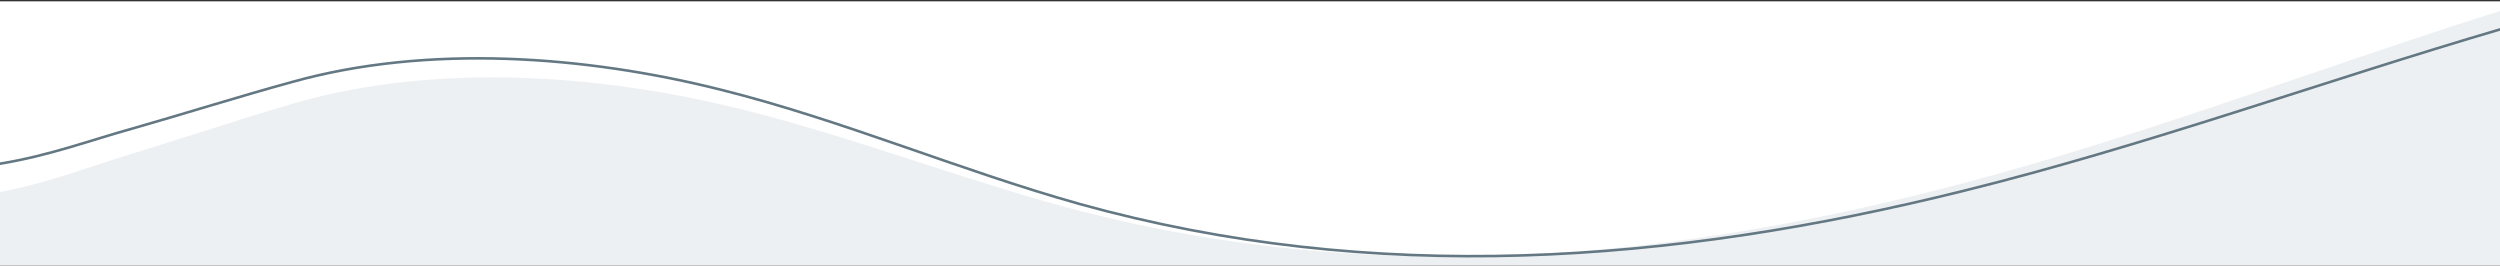
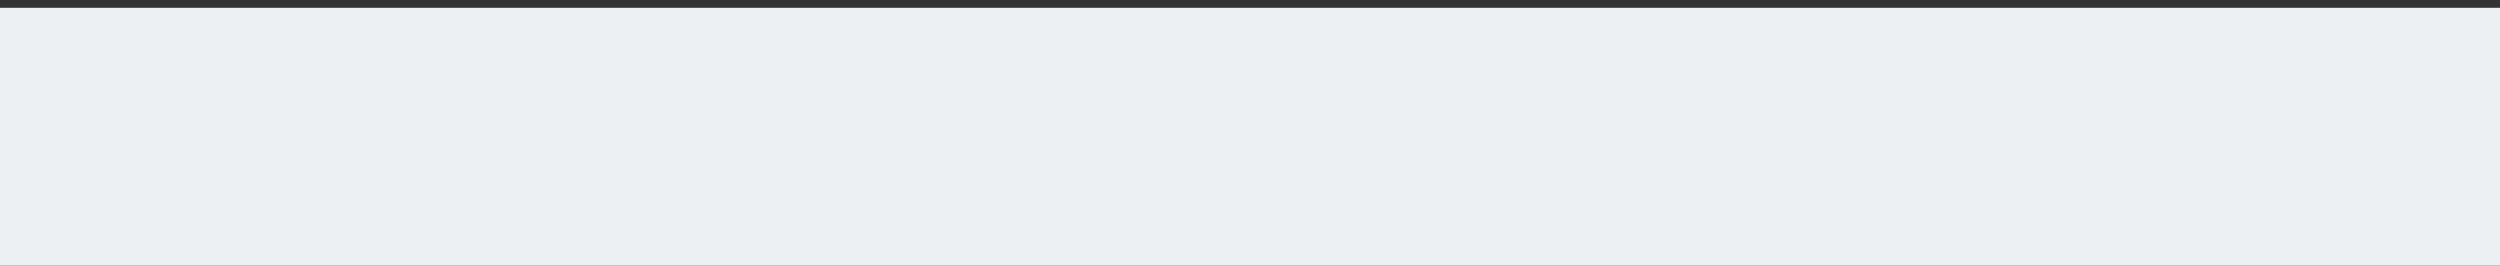
<svg xmlns="http://www.w3.org/2000/svg" version="1.1" id="Layer_1" x="0px" y="0px" viewBox="0 0 1920 204" style="enable-background:new 0 0 1920 204;" xml:space="preserve">
  <rect x="0" y="0" width="1920" height="204" fill="#333333" stroke="none" />
  <style type="text/css">
	.st0{fill:#EDF0F2;}
	.st1{fill-rule:evenodd;clip-rule:evenodd;fill:#FFFFFF;}
	.st2{fill:none;stroke:#647883;stroke-width:2;stroke-miterlimit:10;}
</style>
  <rect y="6" class="st0" width="1920" height="199" />
-   <path class="st1" d="M1920,1H0v146.5c26.4-5.1,49.1-12.5,71.2-19.8l0,0l0,0c9.3-3.1,18.6-6.1,27.9-8.9c16.8-5.2,33.6-10.5,50.3-15.8  l0,0h0h0c24-7.6,47.9-15.3,72.1-22.4C325.8,49.2,448,55.9,552.9,80c51.8,11.8,102.2,28.2,152.7,44.5l0,0l0,0  c41.8,13.5,83.6,27.1,126.3,38.1c228.7,58.5,456.9,36.9,682.2-23.6c87.1-23.3,172.4-52.3,257.7-81.4v0  c49.3-16.8,98.6-33.6,148.2-49.2V1z" />
-   <path class="st2" d="M-0.4,125.8c38.9-6.4,69.7-18.1,102.2-27.1c41-11.7,81.4-24.5,122.4-35.7c104.3-29.3,225.7-20.2,329.4,5.9  c93.7,23.4,182.6,61.7,275.7,87.8c226.2,62.8,453.5,45.8,678.6-10.1C1647.9,112,1783.7,62.5,1922,22" />
</svg>